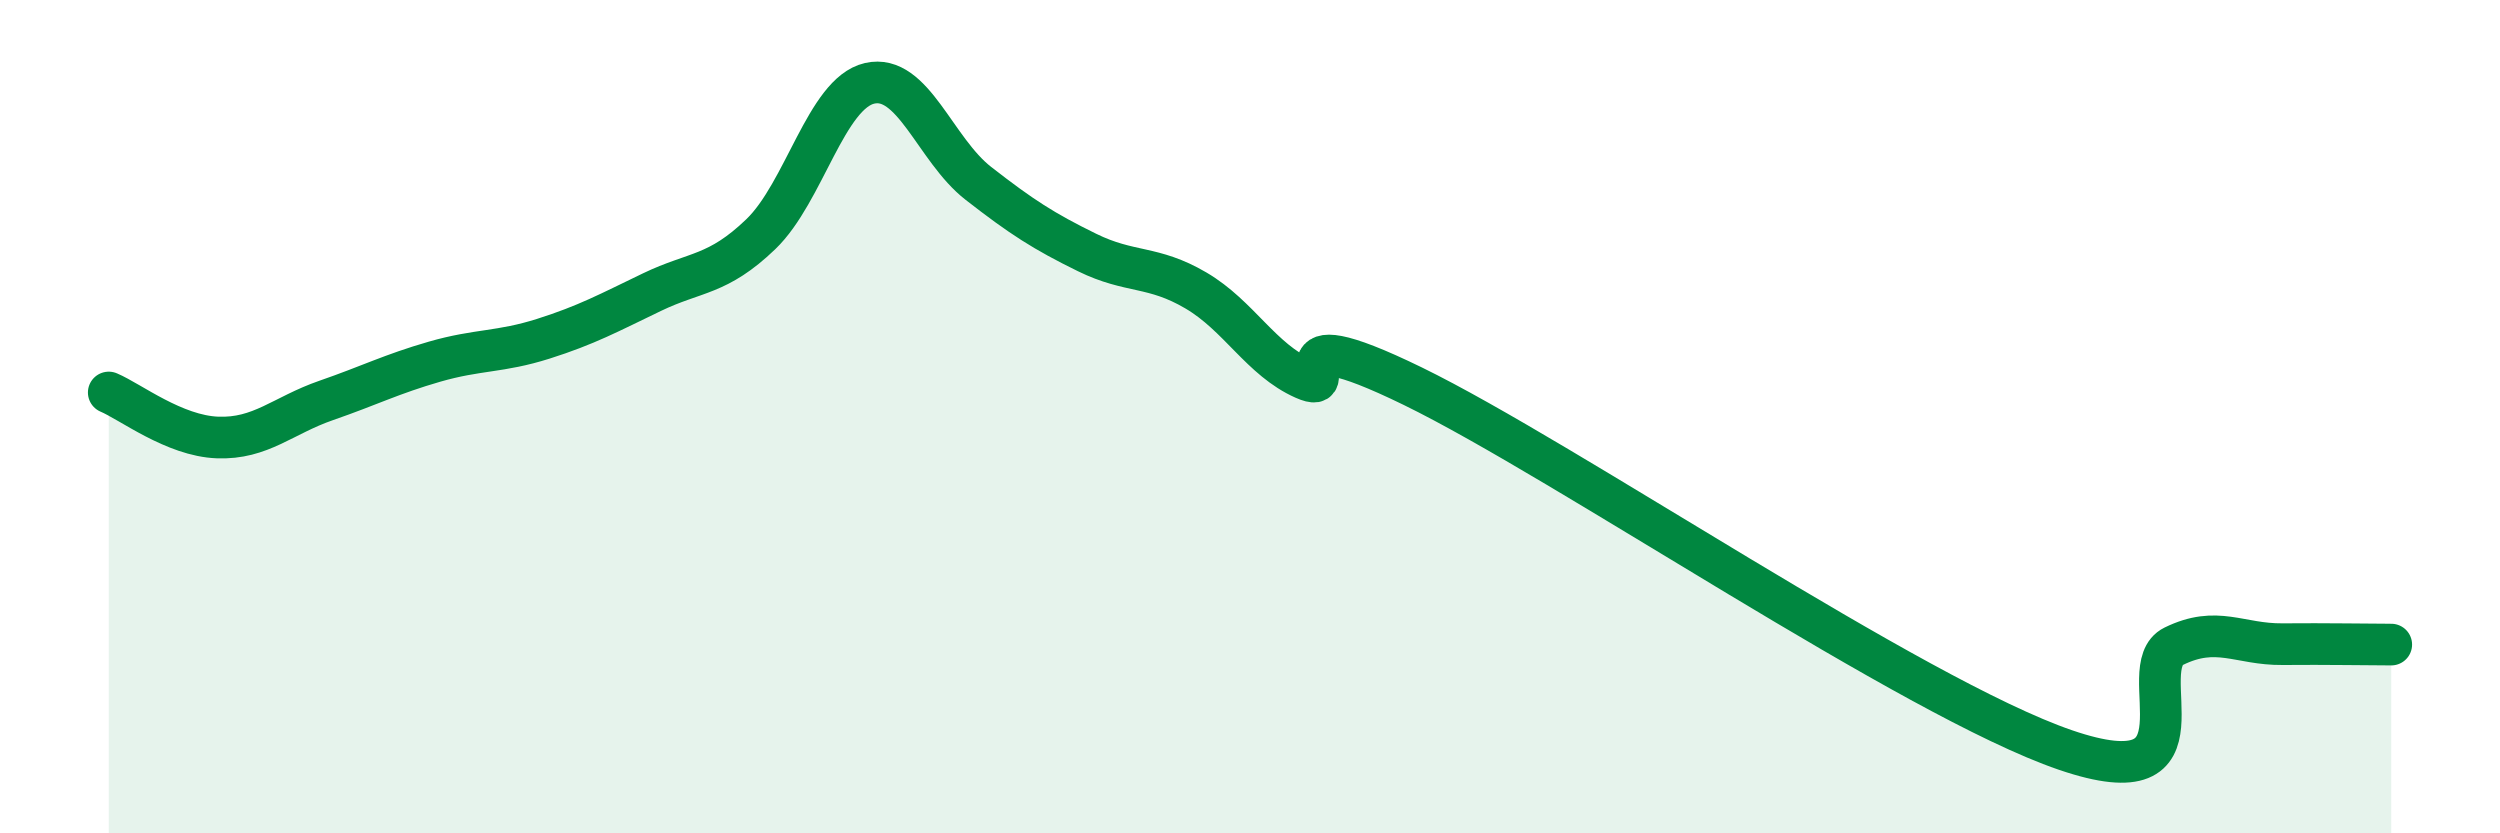
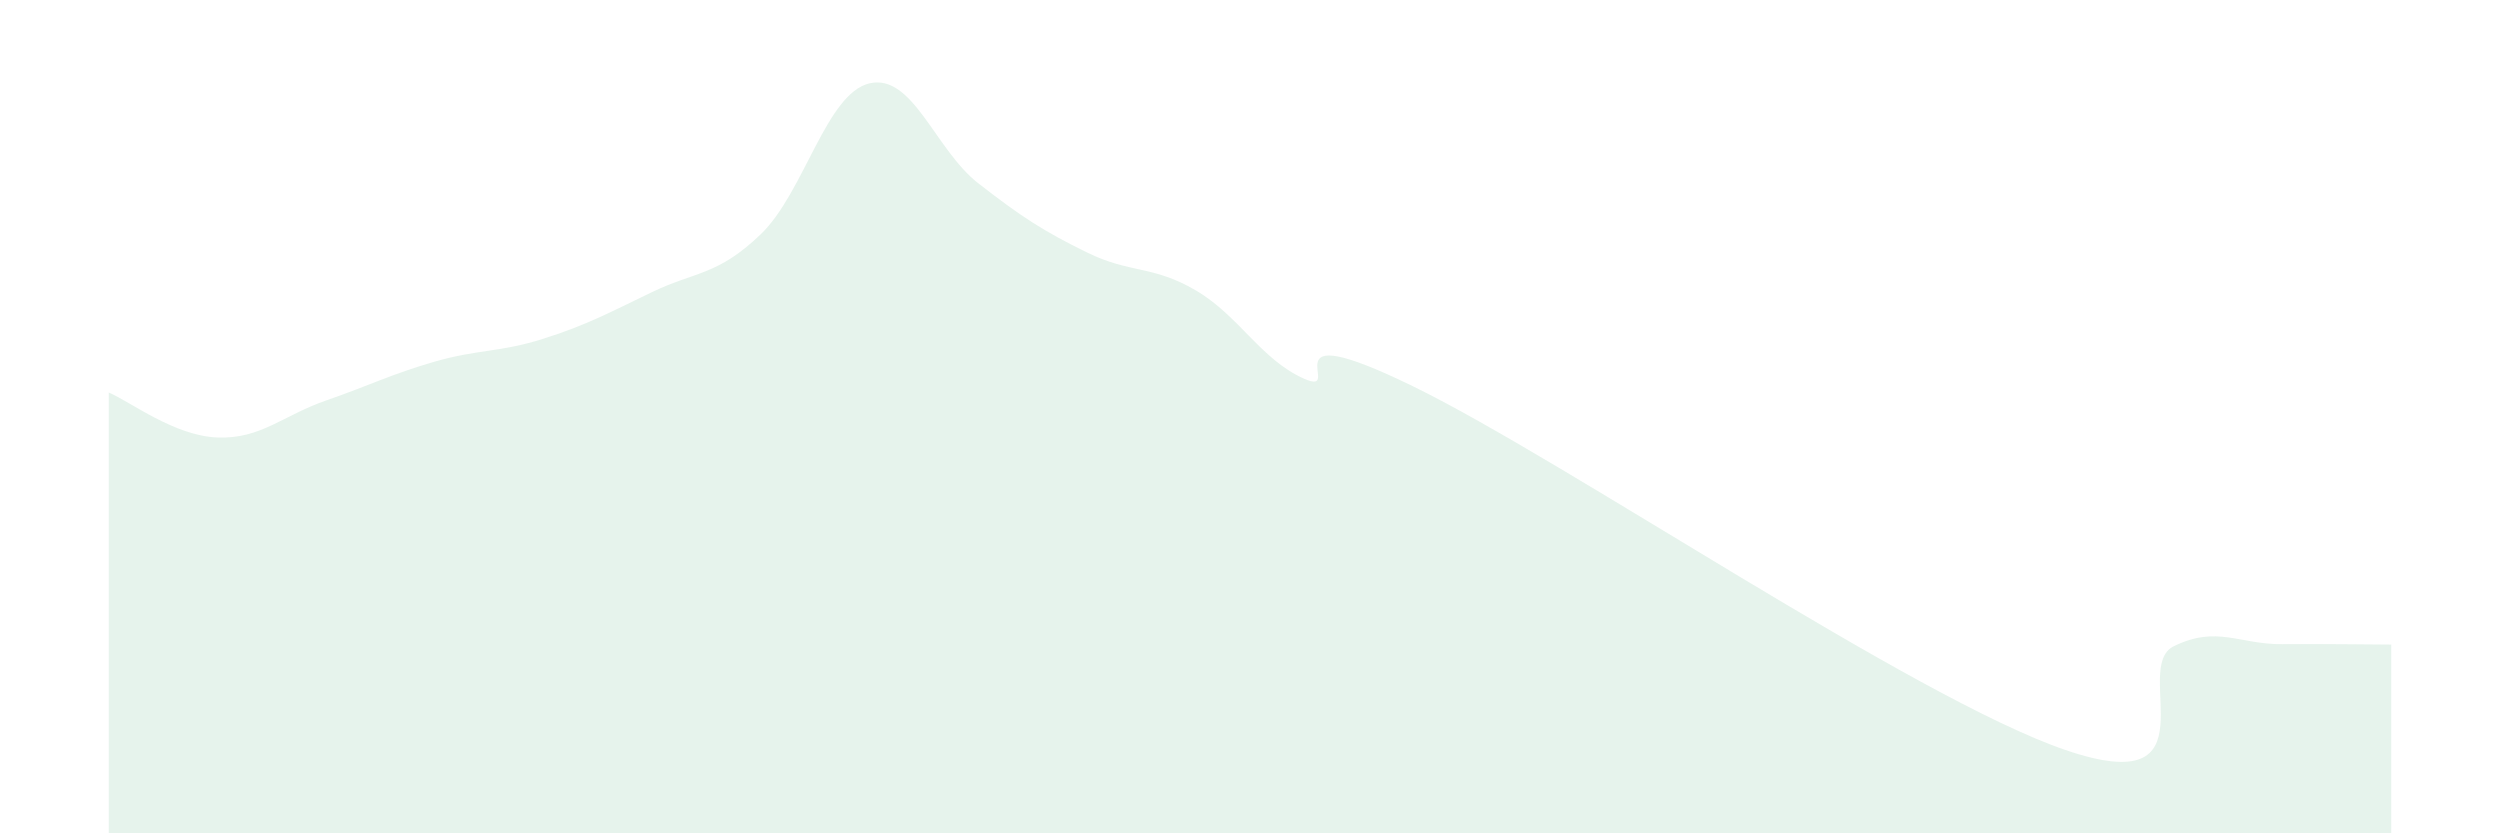
<svg xmlns="http://www.w3.org/2000/svg" width="60" height="20" viewBox="0 0 60 20">
  <path d="M 2.61,9.42 C 3.13,9.64 4.18,10.46 5.22,10.5 C 6.26,10.54 6.79,9.97 7.83,9.61 C 8.87,9.25 9.39,8.98 10.43,8.68 C 11.47,8.38 12,8.46 13.04,8.13 C 14.08,7.8 14.61,7.51 15.65,7.01 C 16.69,6.51 17.22,6.62 18.26,5.62 C 19.3,4.62 19.83,2.24 20.87,2 C 21.91,1.76 22.44,3.59 23.48,4.4 C 24.52,5.21 25.05,5.55 26.09,6.06 C 27.13,6.57 27.66,6.36 28.7,6.97 C 29.74,7.58 30.26,8.63 31.3,9.09 C 32.34,9.55 30.26,7.49 33.91,9.27 C 37.56,11.05 45.92,16.75 49.57,18 C 53.22,19.25 51.13,16.02 52.17,15.51 C 53.21,15 53.74,15.47 54.78,15.46 C 55.82,15.45 56.87,15.47 57.39,15.47L57.39 20L2.61 20Z" fill="#008740" opacity="0.1" stroke-linecap="round" stroke-linejoin="round" />
-   <path d="M 2.61,9.42 C 3.13,9.64 4.18,10.46 5.22,10.5 C 6.26,10.54 6.79,9.97 7.83,9.61 C 8.87,9.25 9.39,8.98 10.43,8.68 C 11.47,8.38 12,8.46 13.04,8.13 C 14.08,7.8 14.61,7.51 15.65,7.01 C 16.69,6.51 17.22,6.62 18.26,5.62 C 19.3,4.62 19.83,2.24 20.87,2 C 21.91,1.76 22.44,3.59 23.48,4.4 C 24.52,5.21 25.05,5.55 26.09,6.06 C 27.13,6.57 27.66,6.36 28.7,6.97 C 29.74,7.58 30.26,8.63 31.3,9.09 C 32.34,9.55 30.26,7.49 33.91,9.27 C 37.56,11.05 45.92,16.75 49.57,18 C 53.22,19.25 51.13,16.02 52.17,15.51 C 53.21,15 53.74,15.47 54.78,15.46 C 55.82,15.45 56.87,15.47 57.39,15.47" stroke="#008740" stroke-width="1" fill="none" stroke-linecap="round" stroke-linejoin="round" />
</svg>